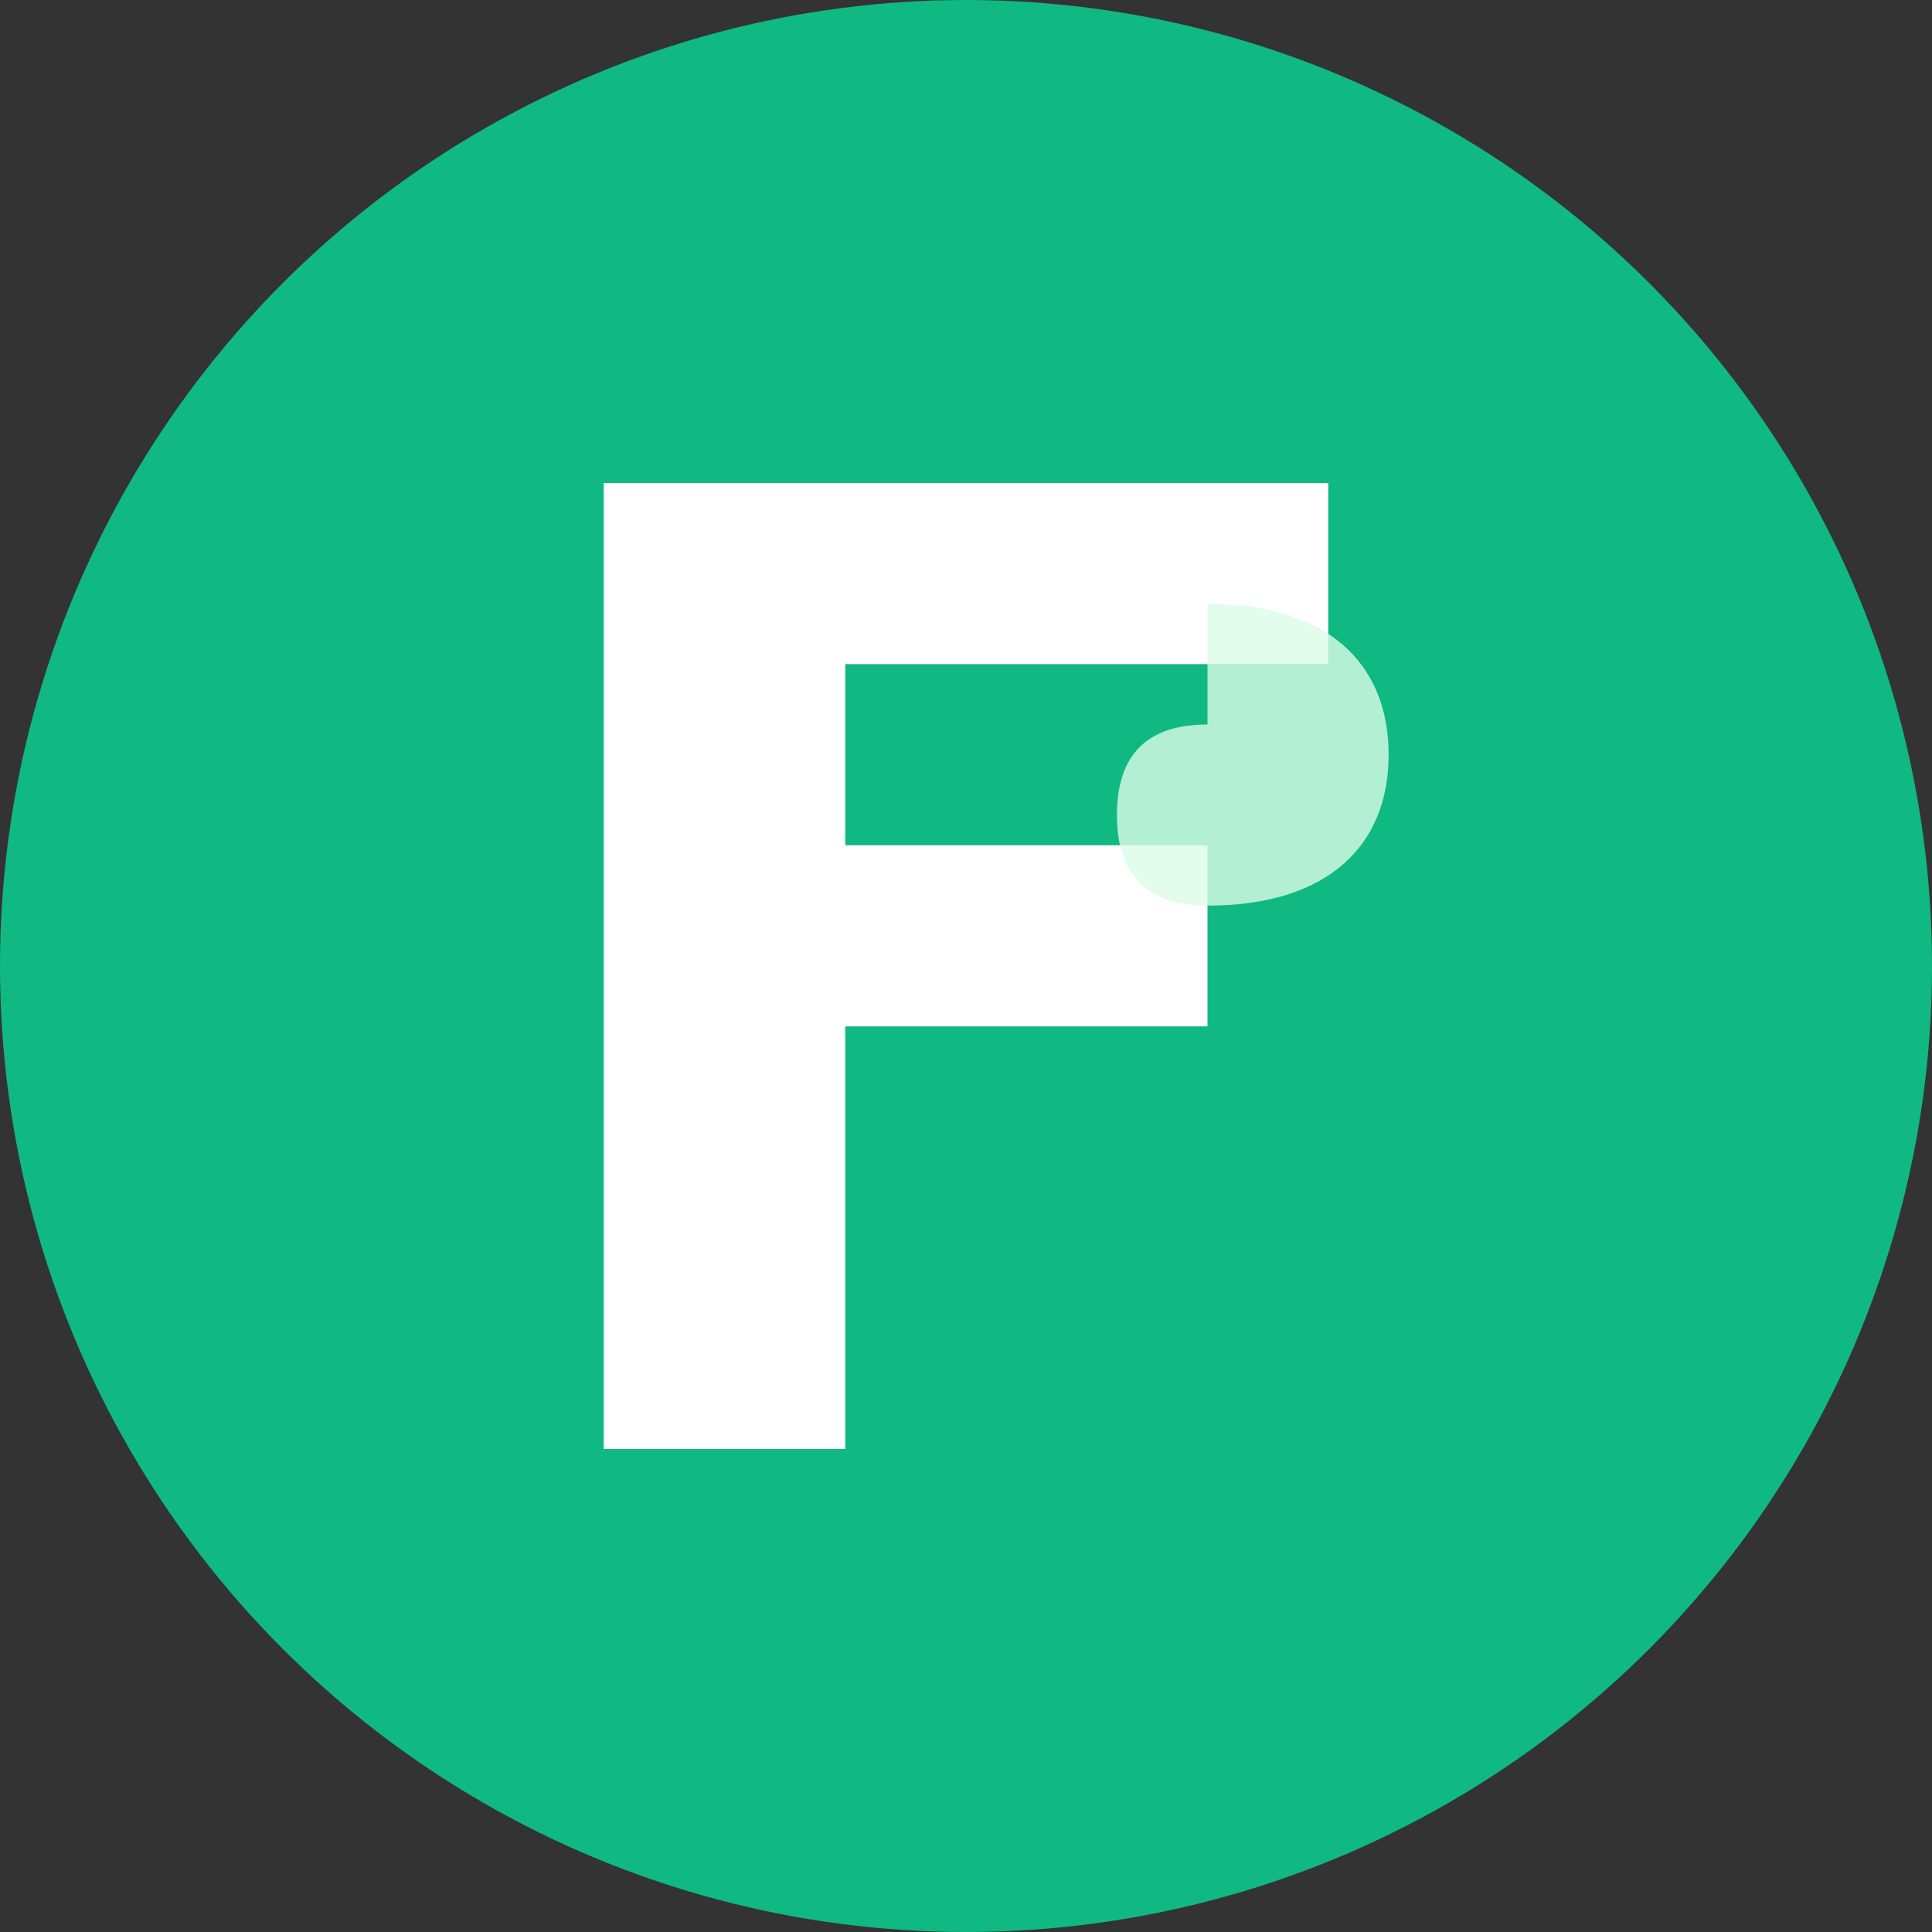
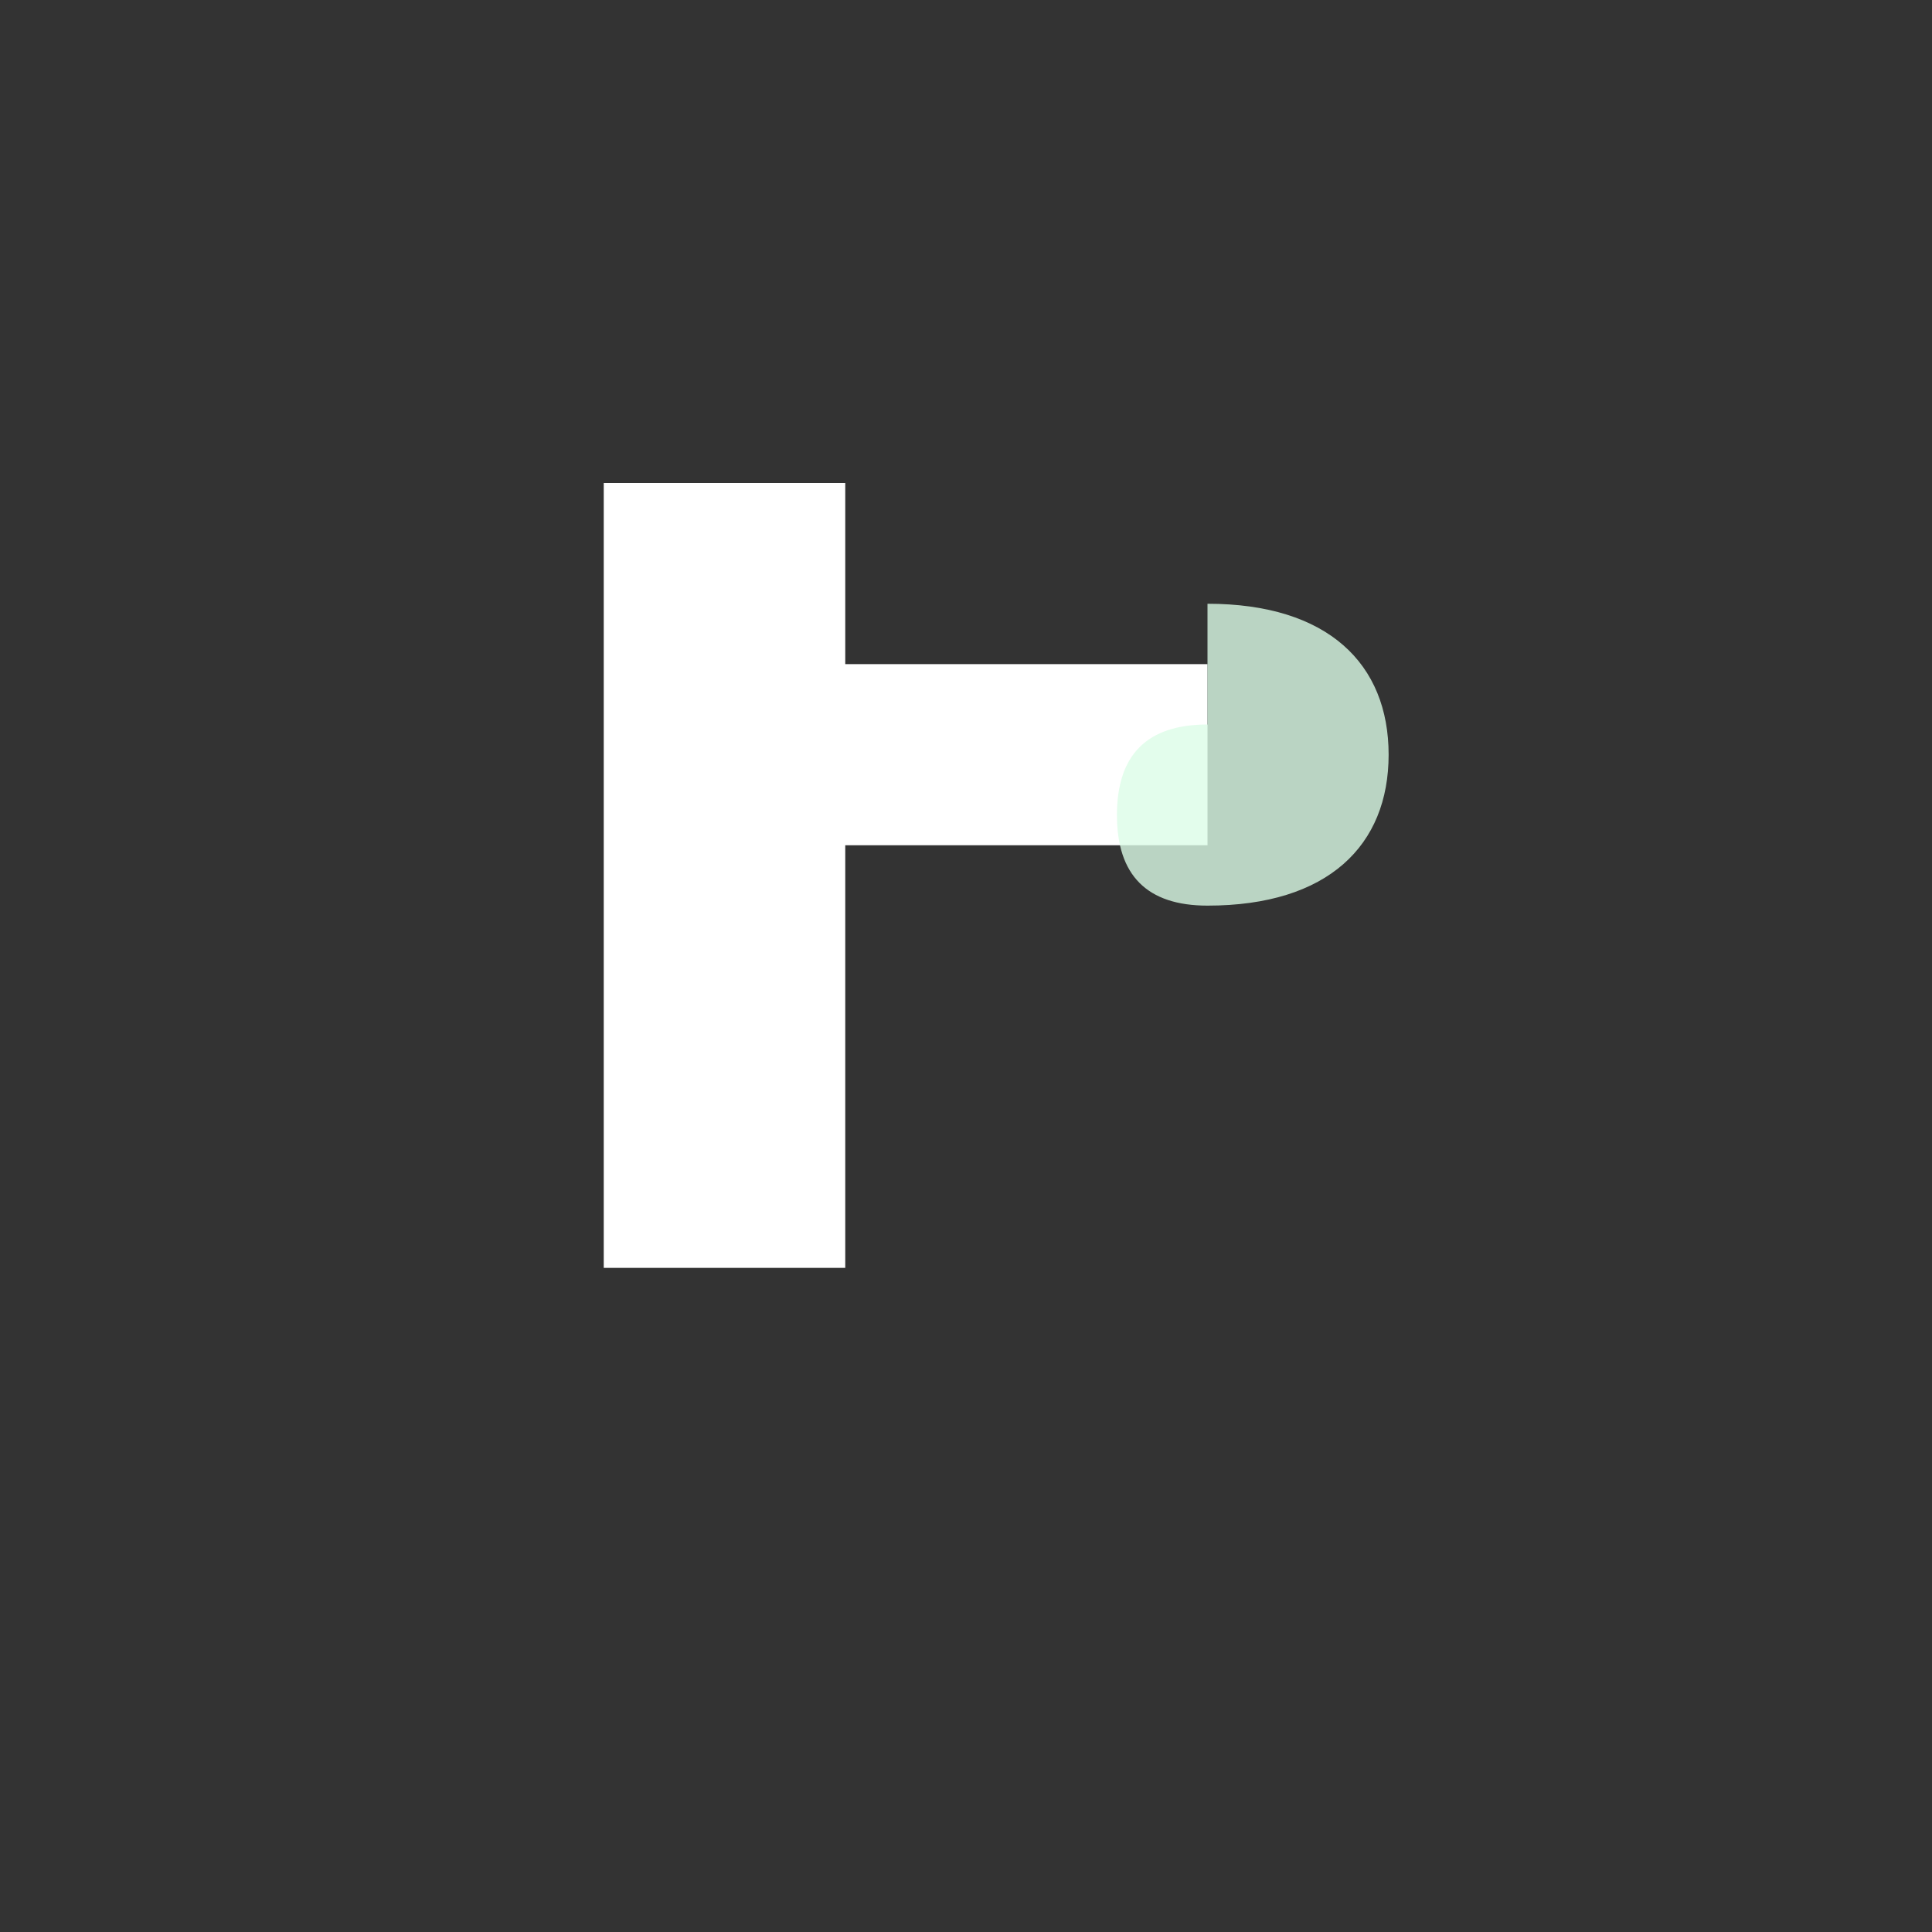
<svg xmlns="http://www.w3.org/2000/svg" viewBox="0 0 32 32" width="32" height="32">
  <rect x="0" y="0" width="32" height="32" fill="#333333" stroke="none" />
-   <circle cx="16" cy="16" r="16" fill="#10b981" />
-   <path d="M10 8h12v3h-8v3h6v3h-6v7h-4V8z" fill="white" />
+   <path d="M10 8h12h-8v3h6v3h-6v7h-4V8z" fill="white" />
  <path d="M20 10c2 0 3 1 3 2.5s-1 2.5-3 2.5c-1 0-1.5-0.5-1.5-1.5s0.5-1.5 1.5-1.5z" fill="#dcfce7" opacity="0.8" />
</svg>